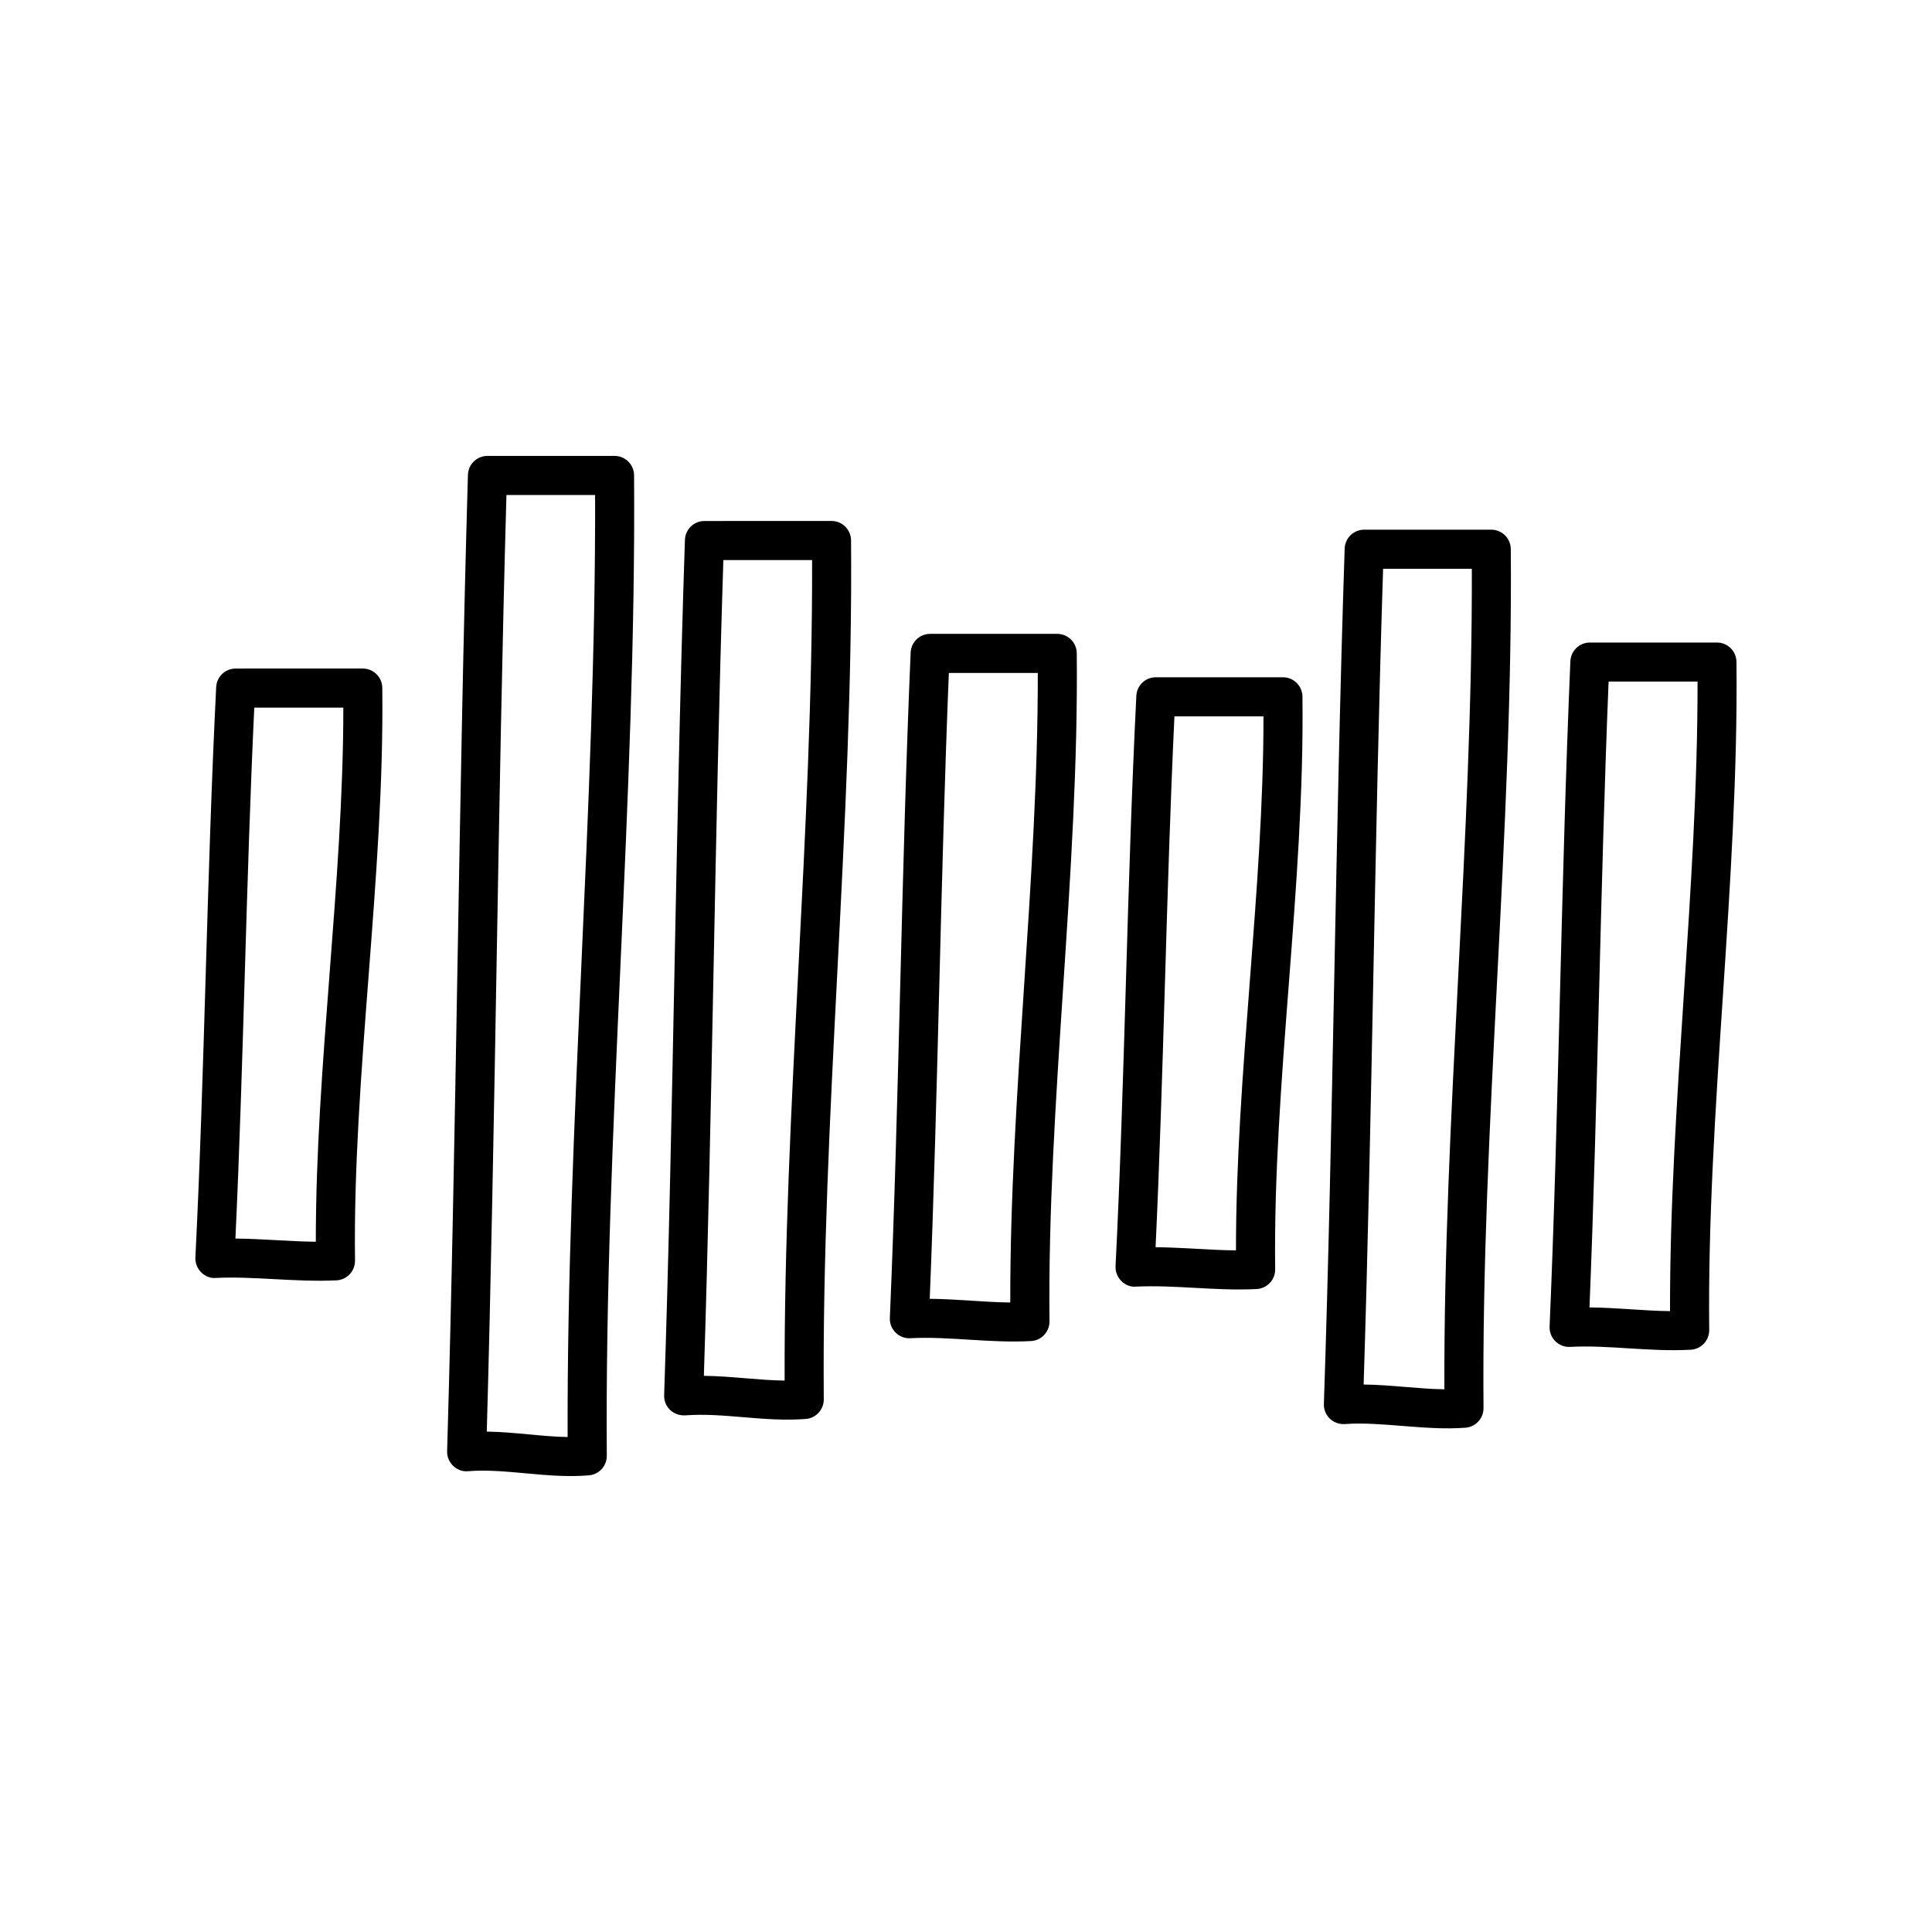
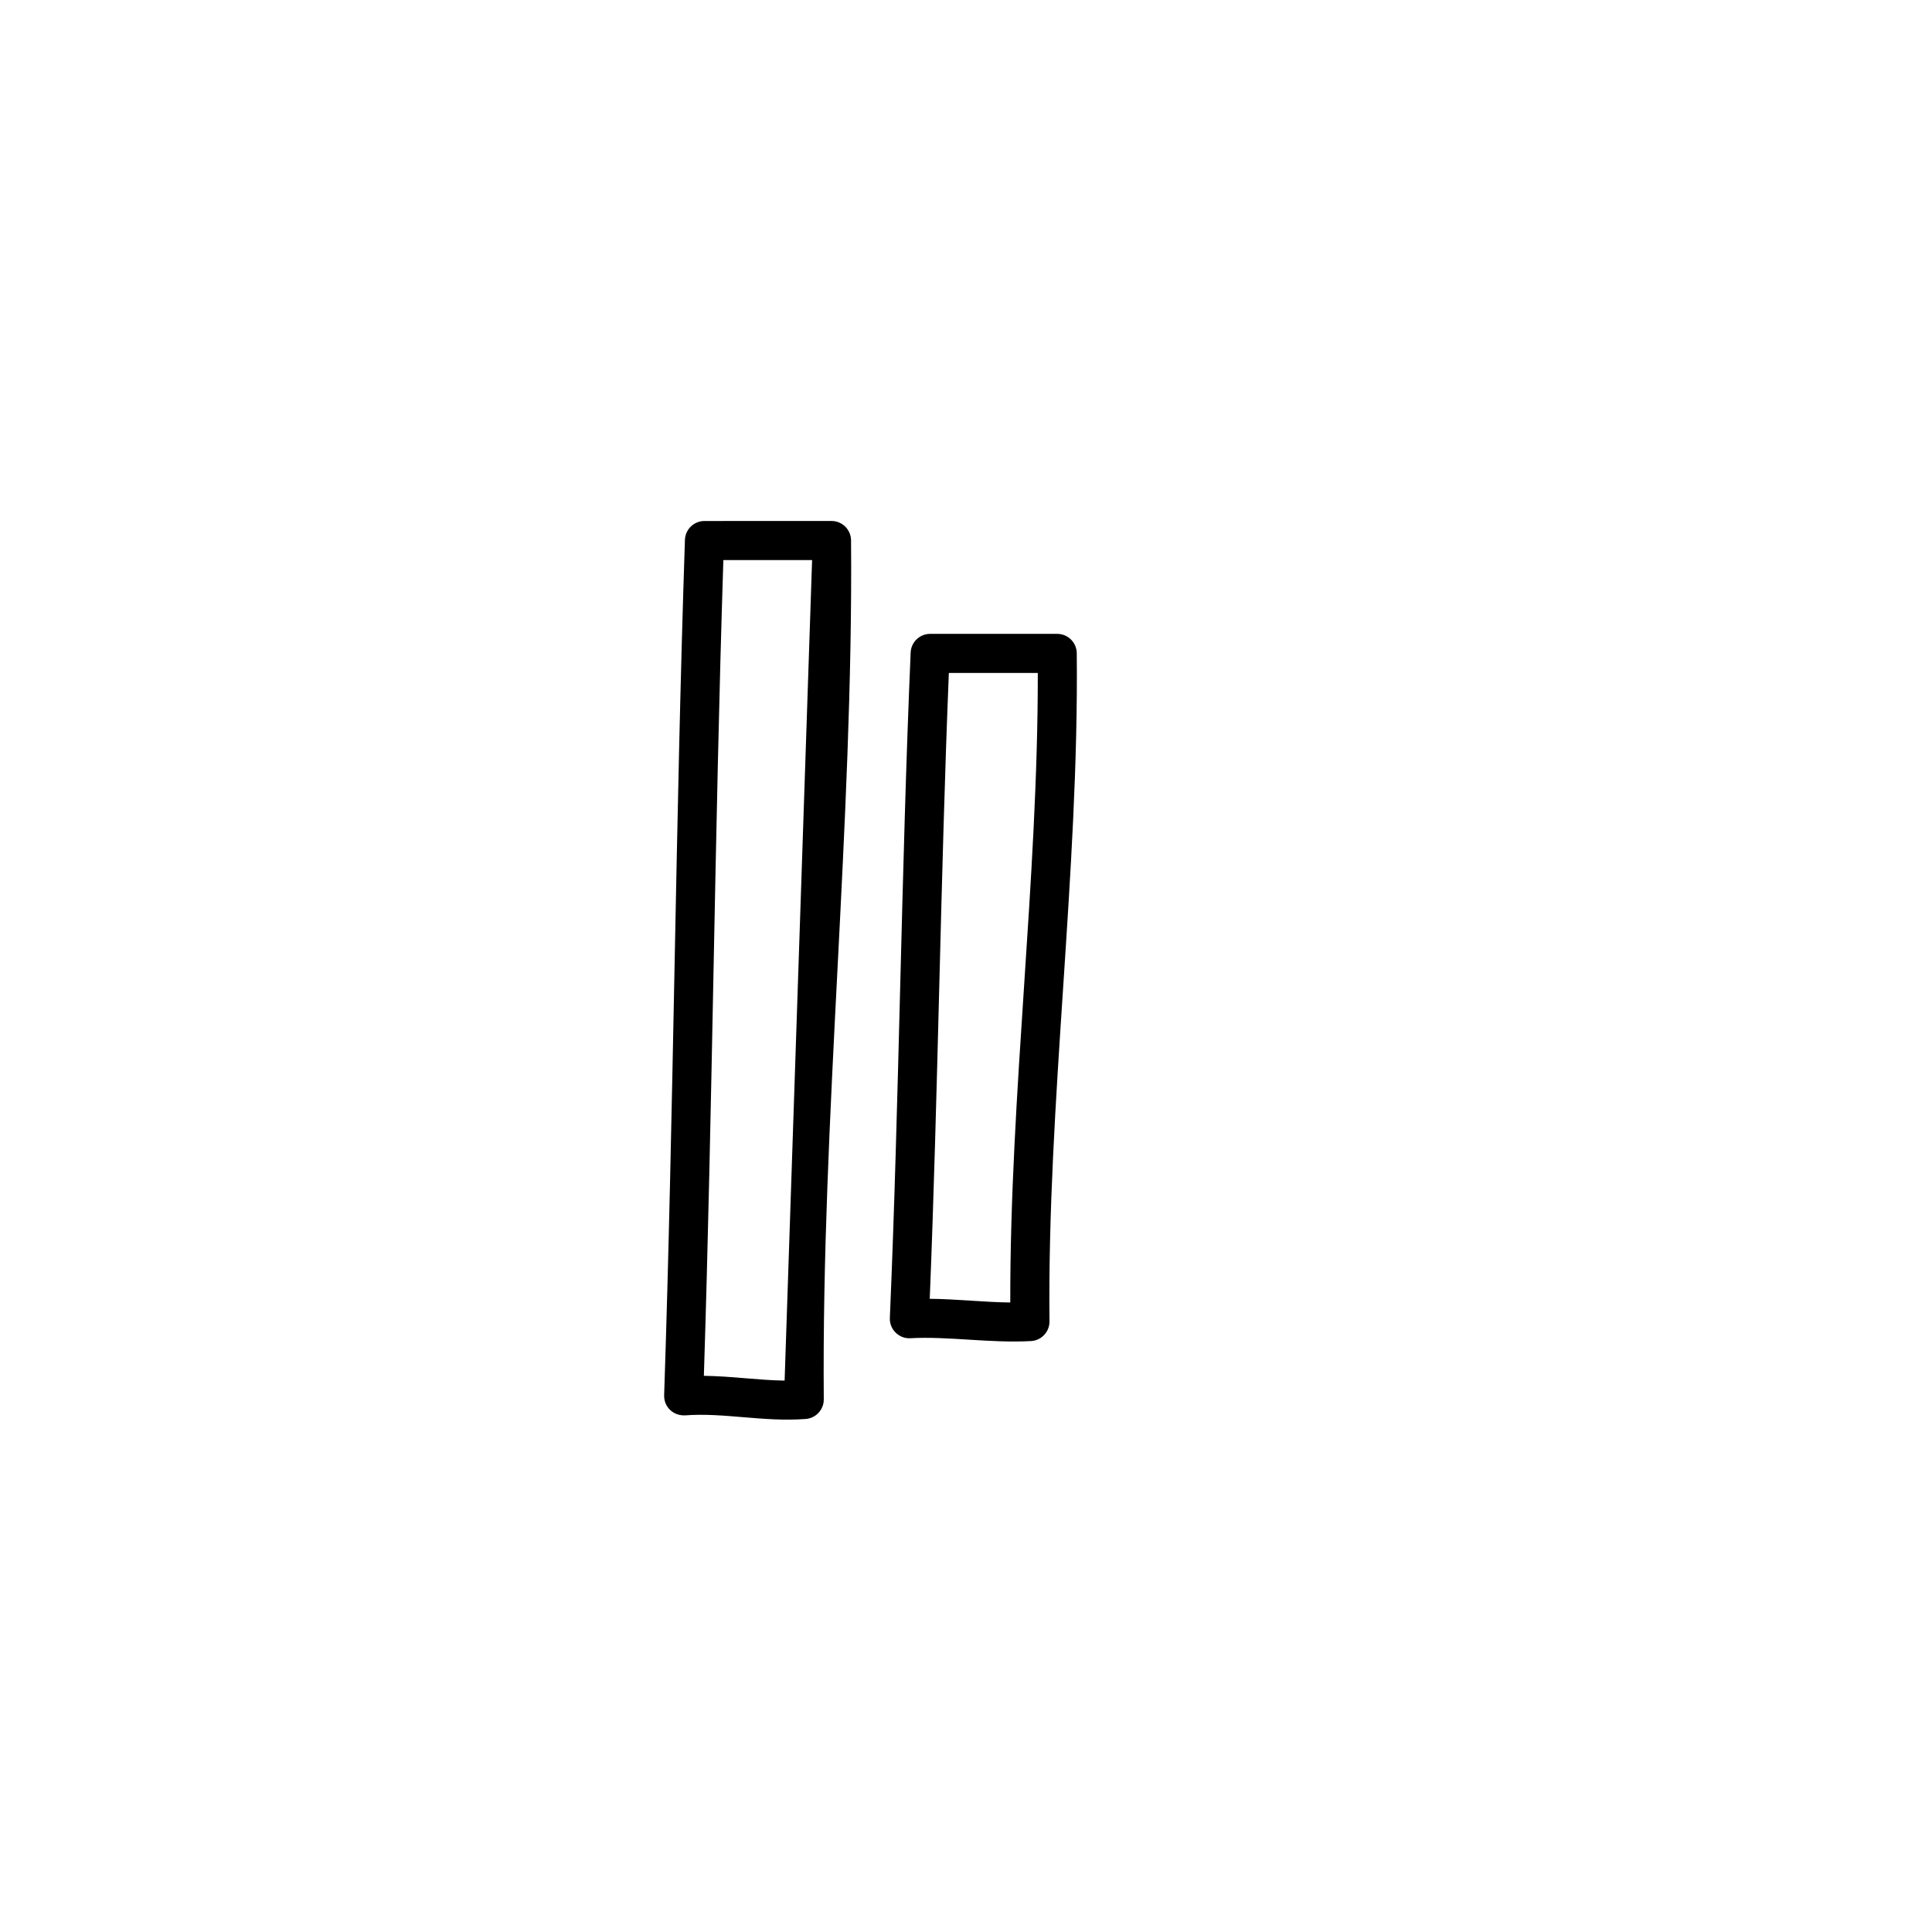
<svg xmlns="http://www.w3.org/2000/svg" fill="#000000" width="800px" height="800px" version="1.1" viewBox="144 144 512 512">
  <g>
-     <path d="m201.29 326.1c-2.492 49.816-3.027 101.46-5.508 151.14-0.164 3.227 2.695 5.711 5.426 5.426 9.895-0.496 21.078 1.156 31.953 0.641 2.777-0.137 4.953-2.445 4.922-5.238-0.617-49.047 7.84-101.89 7.227-151.79-0.035-2.832-2.344-5.109-5.176-5.109l-33.676 0.004c-2.758 0-5.035 2.16-5.168 4.918zm10.094 5.434h23.602c0 46.297-7.305 94.684-7.293 141.54-6.723-0.055-14.086-0.777-21.305-0.844 2.168-46.172 2.797-94.055 4.996-140.69z" />
-     <path d="m273.18 264.82c-2.797 0-5.094 2.223-5.176 5.027-2.473 84.82-3.047 174.79-5.512 258.73-0.09 3.203 2.738 5.637 5.609 5.305 9.883-0.801 21.105 2.039 31.961 1.098 2.695-0.223 4.766-2.488 4.746-5.195-0.621-85.102 7.844-174.49 7.227-259.83-0.02-2.844-2.332-5.137-5.176-5.137zm21.246 260.01c-6.668-0.094-14.184-1.352-21.426-1.441 2.297-81.332 2.926-167.53 5.211-248.21h23.496c0.238 81.887-7.535 167.45-7.281 249.65z" />
-     <path d="m330.69 282.07c-2.789 0-5.082 2.211-5.176 5-2.481 74.211-3.019 152.23-5.508 226.68-0.094 2.965 2.277 5.477 5.559 5.336 10.266-0.781 20.711 1.801 31.953 0.957 2.715-0.203 4.812-2.481 4.793-5.203-0.617-74.344 7.844-152.8 7.227-227.64-0.027-2.844-2.332-5.137-5.176-5.137zm21.242 227.8c-6.91-0.082-14.055-1.18-21.398-1.262 2.266-70.648 2.867-144.62 5.164-216.18h23.516c0.199 71.203-7.492 145.89-7.281 217.45z" />
+     <path d="m330.69 282.07c-2.789 0-5.082 2.211-5.176 5-2.481 74.211-3.019 152.23-5.508 226.68-0.094 2.965 2.277 5.477 5.559 5.336 10.266-0.781 20.711 1.801 31.953 0.957 2.715-0.203 4.812-2.481 4.793-5.203-0.617-74.344 7.844-152.8 7.227-227.64-0.027-2.844-2.332-5.137-5.176-5.137zm21.242 227.8c-6.91-0.082-14.055-1.18-21.398-1.262 2.266-70.648 2.867-144.62 5.164-216.18h23.516z" />
    <path d="m390.5 311.98c-2.769 0-5.055 2.184-5.168 4.953-2.481 57.676-3.047 118.79-5.512 176.32-0.145 3.125 2.523 5.598 5.465 5.391 9.965-0.559 21.094 1.355 31.961 0.75 2.758-0.16 4.906-2.461 4.879-5.223-0.617-57.508 7.84-119.01 7.227-177.07-0.035-2.836-2.34-5.121-5.176-5.121zm21.234 177.19c-6.75-0.055-14.152-0.91-21.344-0.977 2.207-54.523 2.875-112.15 5.066-165.86h23.57c0.082 54.664-7.387 111.71-7.293 166.84z" />
-     <path d="m450.31 323.48c-2.758 0-5.035 2.164-5.168 4.922-2.481 49.523-3.023 101.54-5.508 151.14-0.16 3.168 2.609 5.711 5.426 5.426 10.395-0.496 21.156 1.195 31.953 0.641 2.785-0.137 4.953-2.453 4.922-5.238-0.617-49.117 7.852-101.93 7.227-151.78-0.035-2.832-2.344-5.109-5.176-5.109zm21.234 151.88c-6.742-0.039-13.969-0.77-21.305-0.836 2.168-45.996 2.809-94.441 4.996-140.69h23.602c0.016 46.133-7.305 94.711-7.293 141.53z" />
-     <path d="m500.35 289.38c-2.477 74.473-3.023 152.61-5.508 226.68-0.098 3.019 2.371 5.5 5.559 5.336 9.562-0.73 21.148 1.773 31.953 0.965 2.715-0.203 4.812-2.481 4.793-5.203-0.617-74.34 7.856-152.94 7.227-227.65-0.027-2.844-2.332-5.137-5.176-5.137h-33.672c-2.789 0-5.082 2.211-5.176 5.004zm10.184 5.348h23.516c0.203 71.348-7.492 145.9-7.277 217.45-6.809-0.082-14.094-1.188-21.398-1.266 2.289-71.605 2.863-144.71 5.16-216.19z" />
-     <path d="m554.66 495.55c-0.141 3.082 2.441 5.555 5.465 5.391 9.938-0.566 20.988 1.355 31.953 0.75 2.762-0.16 4.906-2.461 4.879-5.223-0.621-57.828 7.844-118.7 7.227-177.07-0.035-2.836-2.34-5.121-5.176-5.121h-33.672c-2.769 0-5.055 2.184-5.168 4.953-2.496 58.07-3.031 118.38-5.508 176.32zm15.637-170.93h23.57c0.082 54.68-7.387 111.78-7.293 166.84-6.867-0.066-14.137-0.918-21.344-0.984 2.203-54.031 2.824-110.88 5.066-165.86z" />
  </g>
</svg>